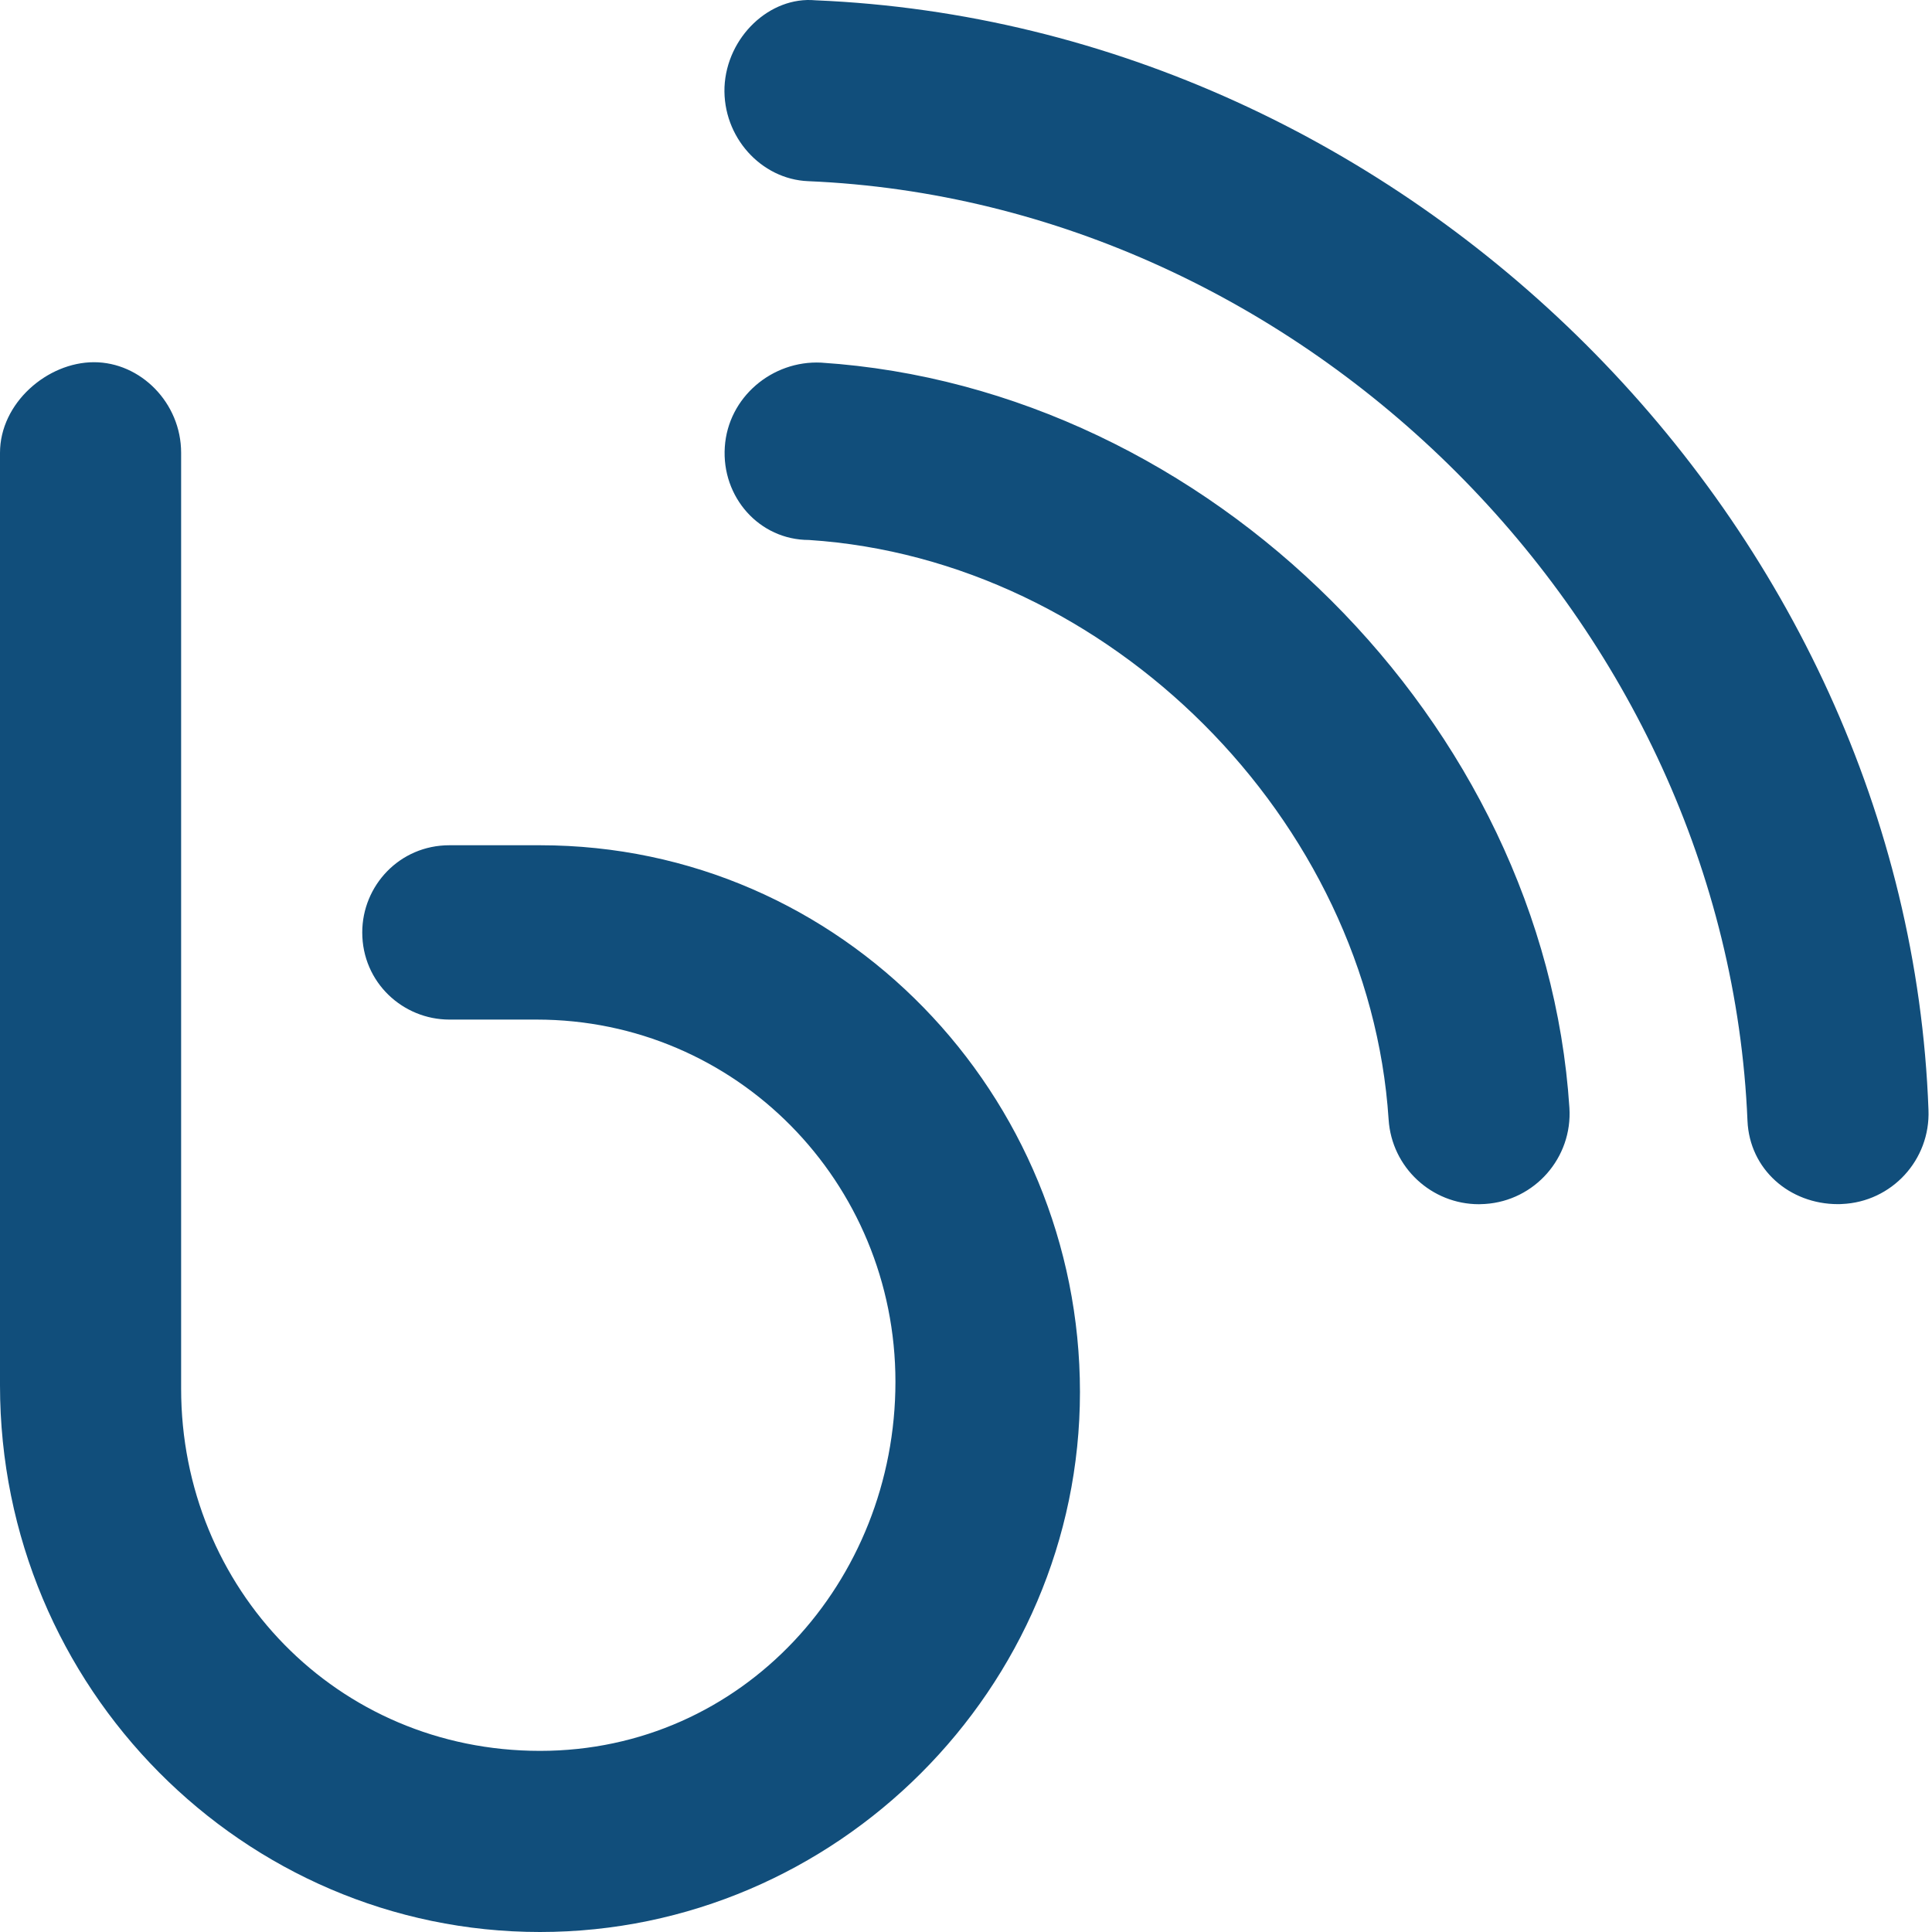
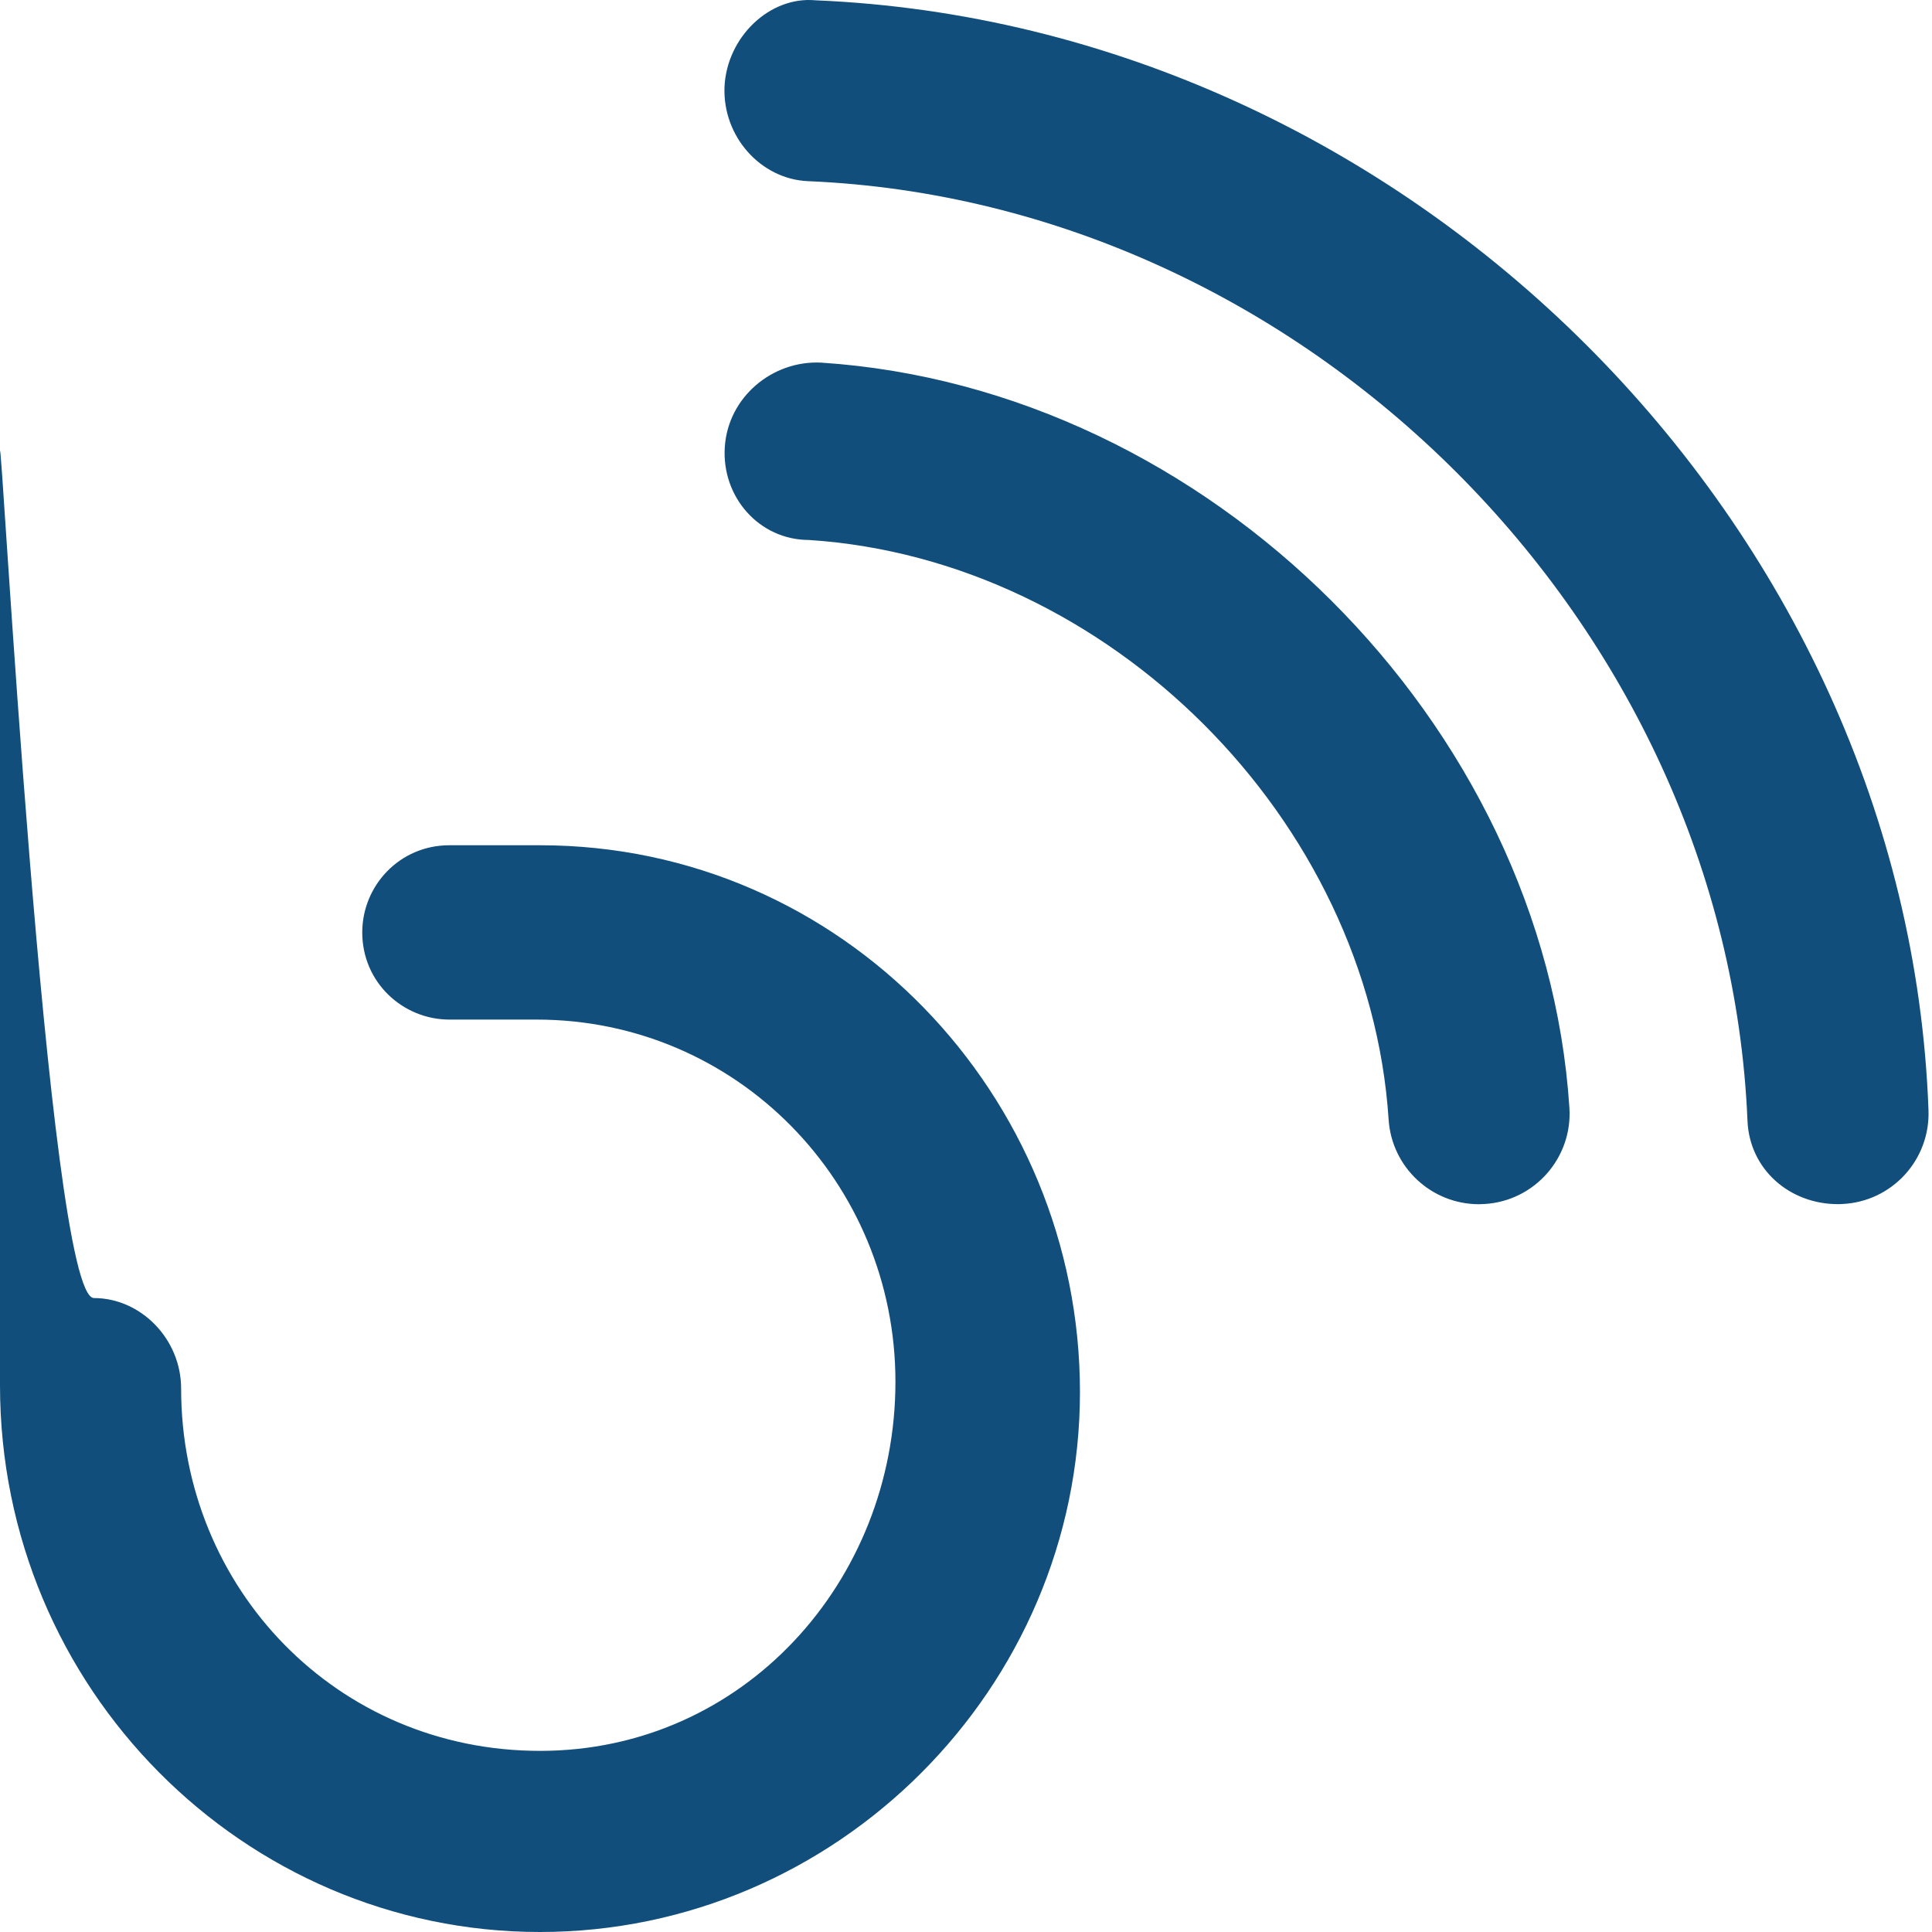
<svg xmlns="http://www.w3.org/2000/svg" viewBox="0 0 512 512" role="presentation" aria-label="Display Icon">
-   <path d="M216.1 .08C204-1.045 192.6 9.798 192 23.05C191.5 36.3 201.7 47.48 214.1 48.01c131.8 5.531 243.5 117.2 249 249c.547 12.91 11.17 22.1 23.97 22.1c.328 0 .672 0 1.016-.031c13.25-.531 23.53-11.72 22.98-24.97C505.4 138.9 373.1 6.611 216.1 .08zM217.6 96.1c-12.95-.625-24.66 9.157-25.52 22.37C191.2 131.7 201.2 143.1 214.4 143.1c79.53 5.187 148.4 74.09 153.6 153.6c.828 12.69 11.39 22.43 23.94 22.43c.516 0 1.047-.031 1.578-.062c13.22-.844 23.25-12.28 22.39-25.5C409.3 191.7 320.3 102.8 217.6 96.1zM143.1 224H119.1c-13.25 0-23.1 10.75-23.1 23.1c0 13.25 10.75 23.1 23.1 23.1h23.1c52.94 0 95.1 43.06 95.1 95.99S196.9 464 143.1 464s-95.1-43.06-95.1-95.99V120c0-13.25-10.75-24.01-23.1-24.01S0 106.8 0 120v247.1C0 447.4 64.59 512 143.1 512s143.1-64.59 143.1-143.1S223.4 224 143.1 224z" fill="#114e7b" />
+   <path d="M216.1 .08C204-1.045 192.6 9.798 192 23.05C191.5 36.3 201.7 47.48 214.1 48.01c131.8 5.531 243.5 117.2 249 249c.547 12.91 11.17 22.1 23.97 22.1c.328 0 .672 0 1.016-.031c13.25-.531 23.53-11.72 22.98-24.97C505.4 138.9 373.1 6.611 216.1 .08zM217.6 96.1c-12.95-.625-24.66 9.157-25.52 22.37C191.2 131.7 201.2 143.1 214.4 143.1c79.53 5.187 148.4 74.09 153.6 153.6c.828 12.69 11.39 22.43 23.94 22.43c.516 0 1.047-.031 1.578-.062c13.22-.844 23.25-12.28 22.39-25.5C409.3 191.7 320.3 102.8 217.6 96.1zM143.1 224H119.1c-13.25 0-23.1 10.75-23.1 23.1c0 13.25 10.75 23.1 23.1 23.1h23.1c52.94 0 95.1 43.06 95.1 95.99S196.9 464 143.1 464s-95.1-43.06-95.1-95.99c0-13.25-10.75-24.01-23.1-24.01S0 106.8 0 120v247.1C0 447.4 64.59 512 143.1 512s143.1-64.59 143.1-143.1S223.4 224 143.1 224z" fill="#114e7b" />
</svg>